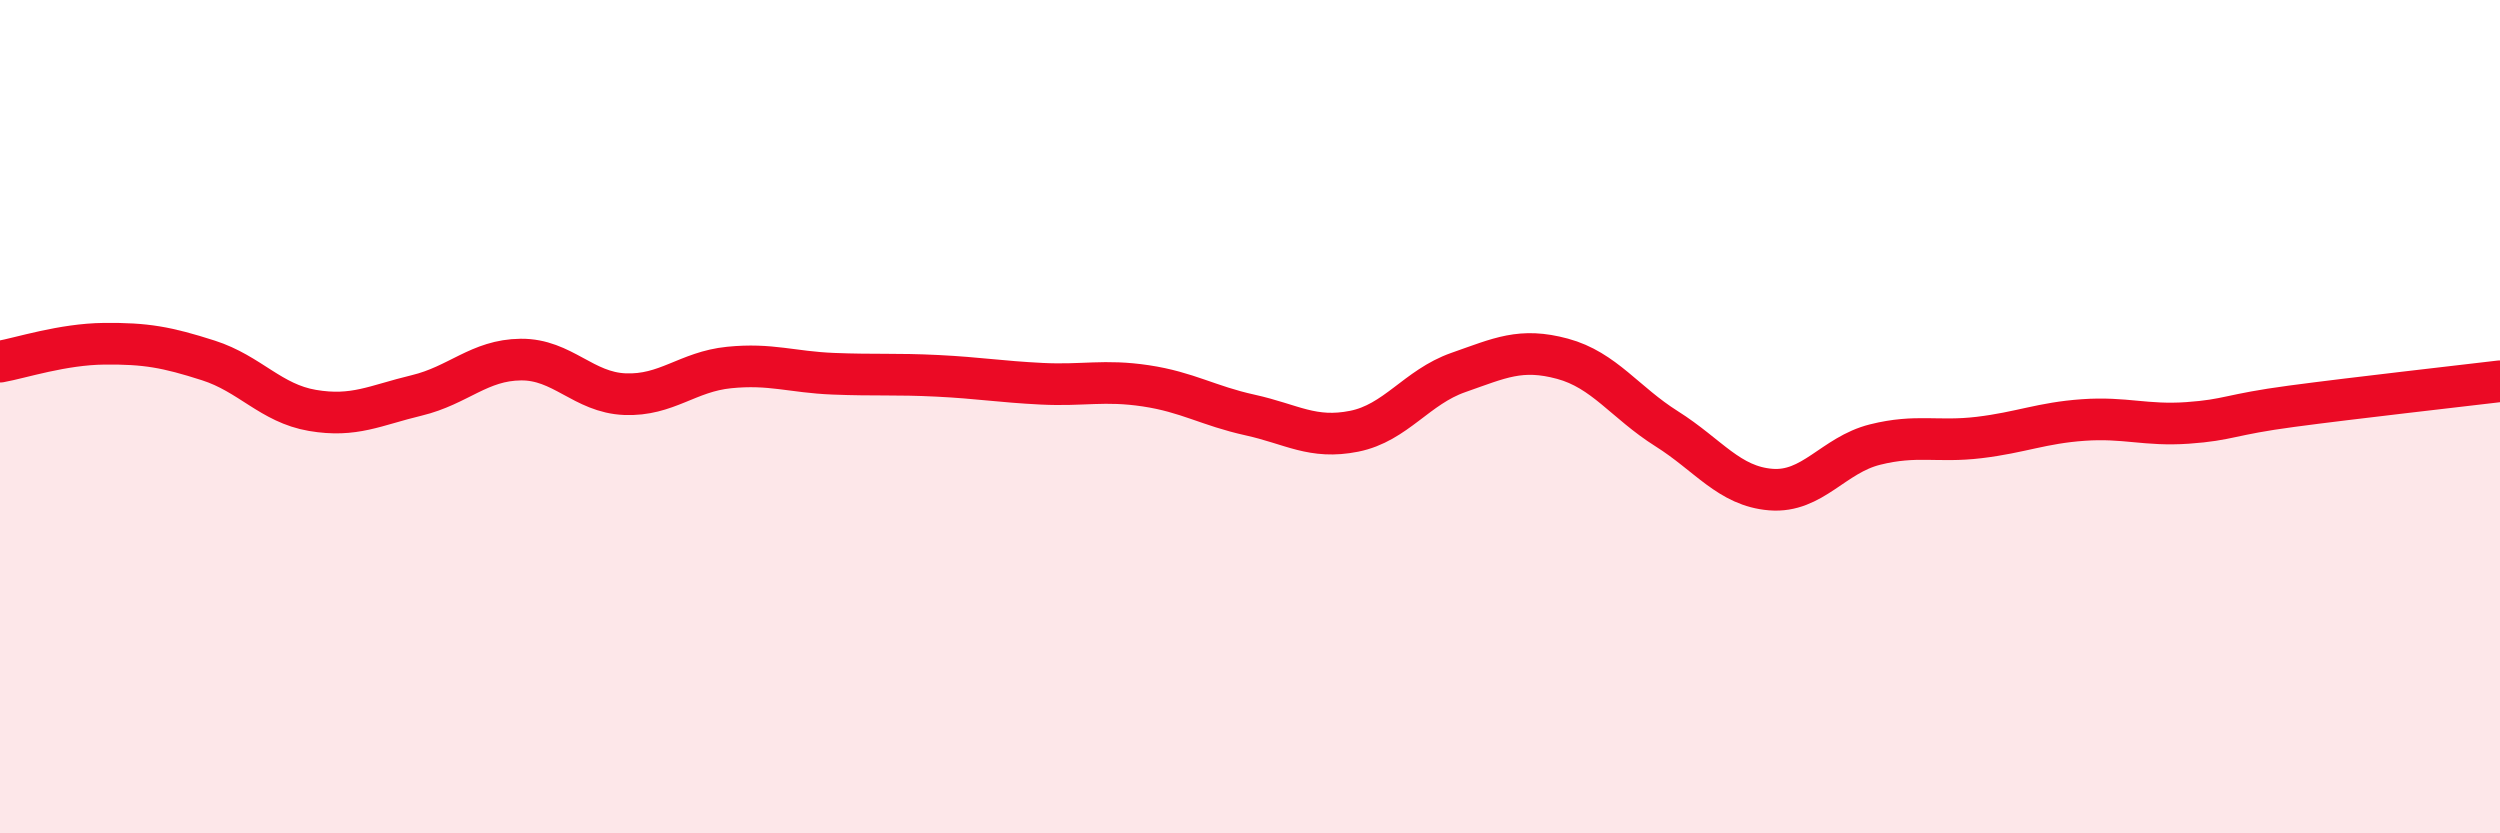
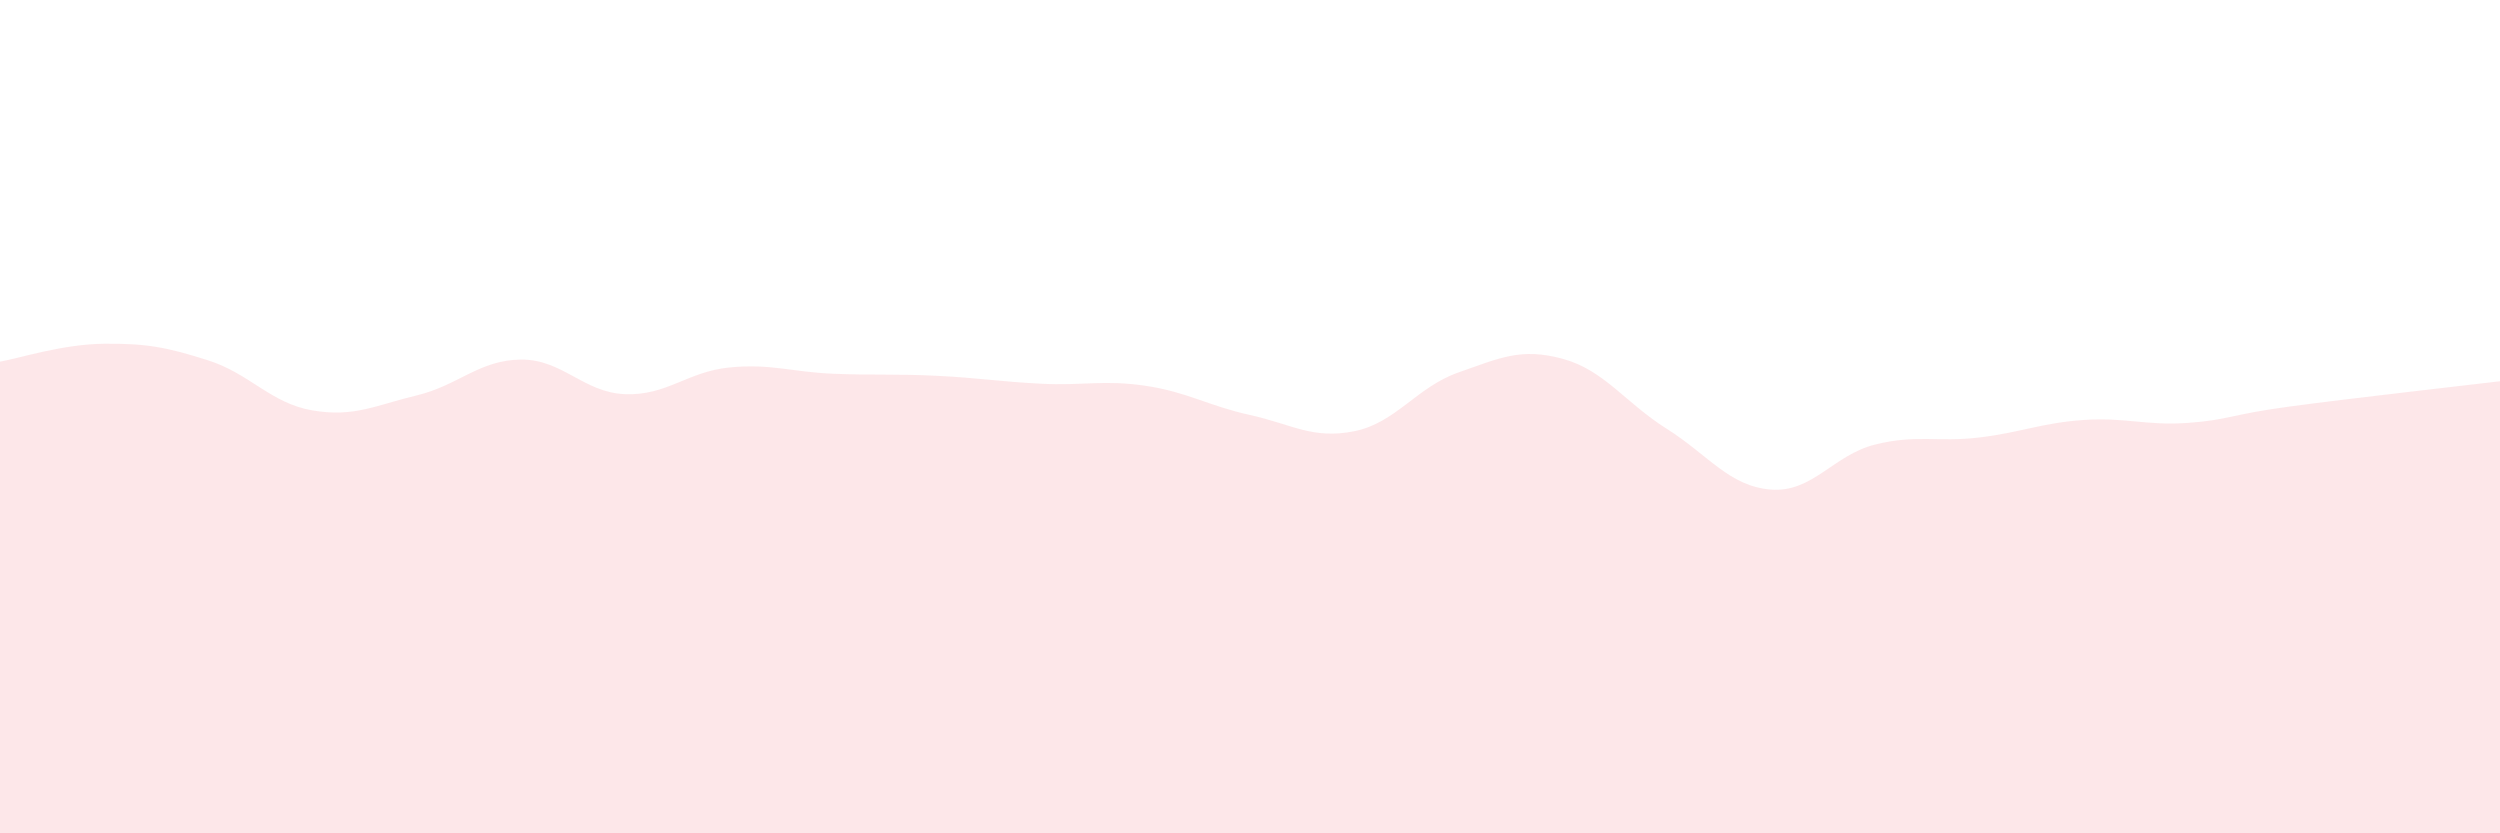
<svg xmlns="http://www.w3.org/2000/svg" width="60" height="20" viewBox="0 0 60 20">
  <path d="M 0,8.68 C 0.5,8.59 1.5,8.26 2.5,8.25 C 3.5,8.24 4,8.33 5,8.65 C 6,8.97 6.5,9.68 7.5,9.85 C 8.5,10.02 9,9.73 10,9.49 C 11,9.25 11.5,8.64 12.5,8.63 C 13.5,8.62 14,9.42 15,9.46 C 16,9.5 16.5,8.92 17.5,8.82 C 18.5,8.72 19,8.93 20,8.97 C 21,9.01 21.5,8.97 22.5,9.02 C 23.5,9.07 24,9.16 25,9.21 C 26,9.26 26.5,9.11 27.5,9.26 C 28.5,9.41 29,9.74 30,9.96 C 31,10.18 31.5,10.55 32.5,10.35 C 33.5,10.15 34,9.29 35,8.94 C 36,8.59 36.5,8.34 37.5,8.61 C 38.5,8.88 39,9.66 40,10.29 C 41,10.92 41.5,11.67 42.5,11.75 C 43.5,11.83 44,10.92 45,10.67 C 46,10.42 46.5,10.62 47.5,10.5 C 48.5,10.38 49,10.15 50,10.08 C 51,10.01 51.5,10.22 52.5,10.15 C 53.5,10.08 53.5,9.95 55,9.75 C 56.5,9.55 59,9.27 60,9.15L60 20L0 20Z" fill="#EB0A25" opacity="0.1" stroke-linecap="round" stroke-linejoin="round" />
-   <path d="M 0,8.68 C 0.5,8.59 1.5,8.26 2.5,8.25 C 3.5,8.24 4,8.33 5,8.65 C 6,8.97 6.5,9.68 7.5,9.85 C 8.5,10.02 9,9.73 10,9.49 C 11,9.25 11.5,8.64 12.5,8.63 C 13.5,8.62 14,9.42 15,9.46 C 16,9.5 16.5,8.92 17.5,8.82 C 18.5,8.72 19,8.93 20,8.97 C 21,9.01 21.5,8.97 22.5,9.02 C 23.5,9.07 24,9.16 25,9.21 C 26,9.26 26.5,9.11 27.5,9.26 C 28.5,9.41 29,9.74 30,9.96 C 31,10.18 31.5,10.55 32.5,10.35 C 33.5,10.15 34,9.29 35,8.94 C 36,8.59 36.5,8.34 37.5,8.61 C 38.5,8.88 39,9.66 40,10.29 C 41,10.92 41.5,11.67 42.5,11.75 C 43.5,11.83 44,10.92 45,10.67 C 46,10.42 46.5,10.62 47.5,10.5 C 48.5,10.38 49,10.15 50,10.08 C 51,10.01 51.5,10.22 52.5,10.15 C 53.5,10.08 53.5,9.95 55,9.75 C 56.5,9.55 59,9.27 60,9.15" stroke="#EB0A25" stroke-width="1" fill="none" stroke-linecap="round" stroke-linejoin="round" />
</svg>